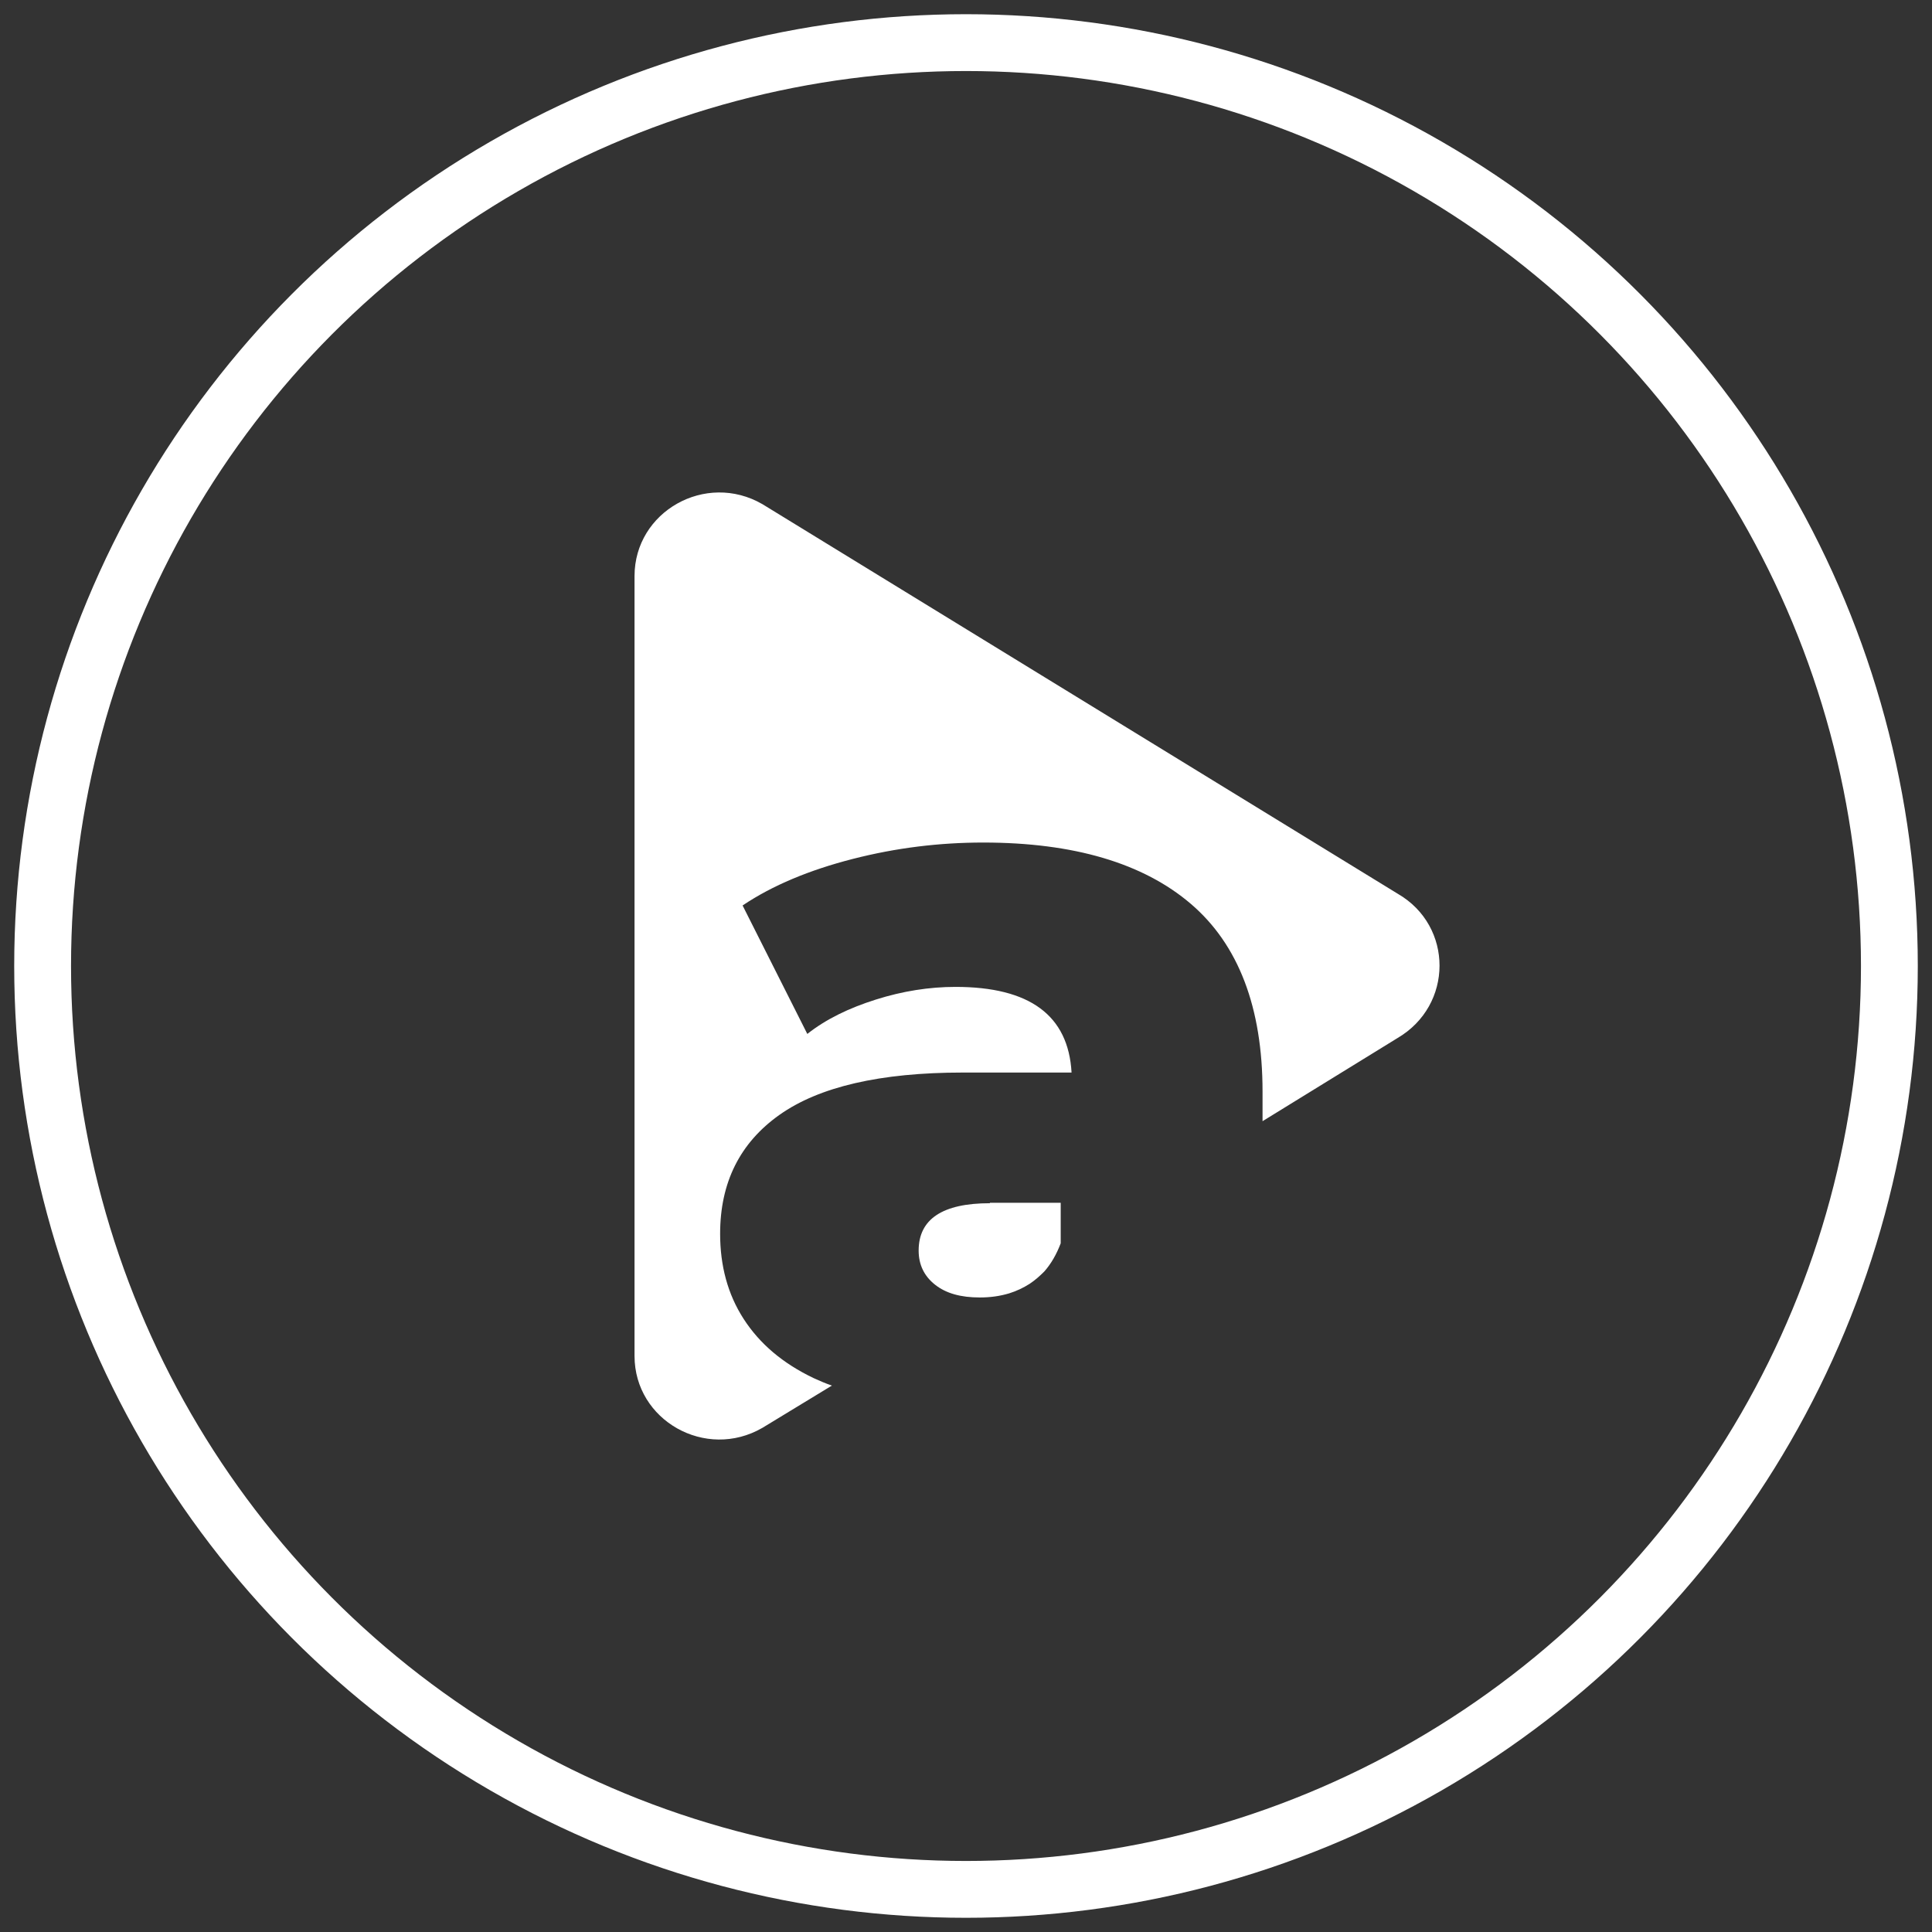
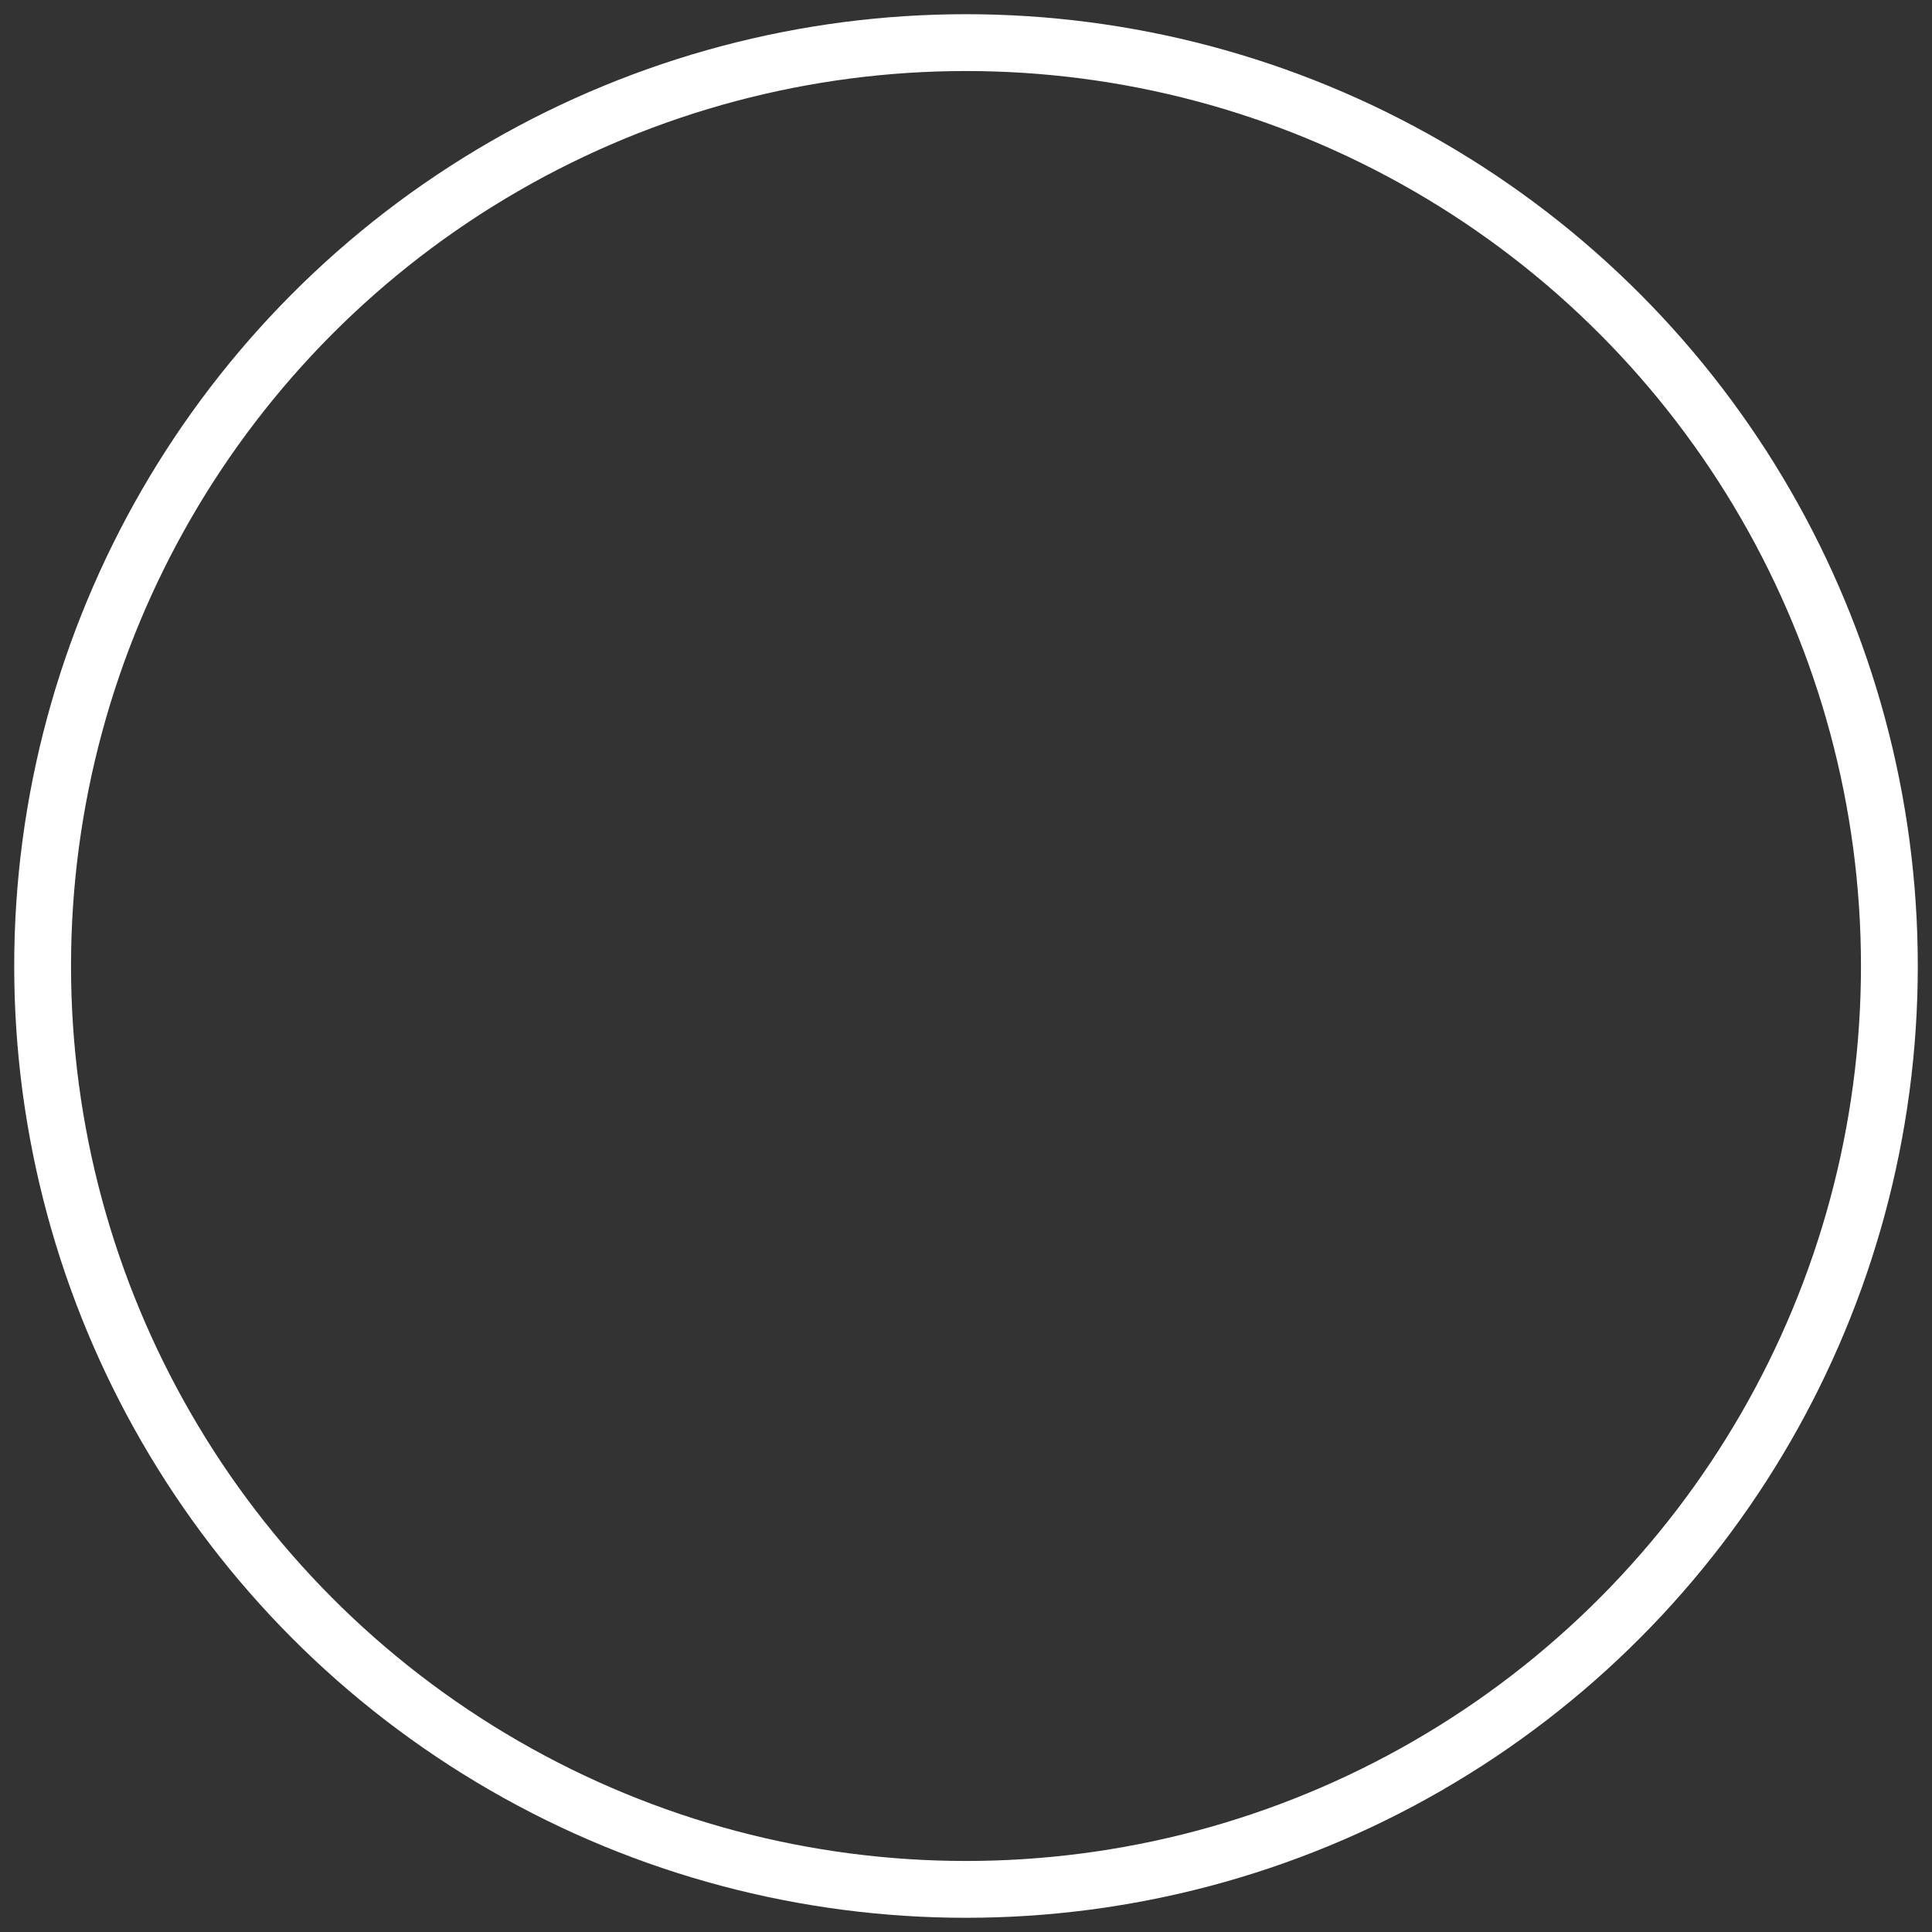
<svg xmlns="http://www.w3.org/2000/svg" width="102px" height="102px" viewBox="0 0 102 102" version="1.1">
  <rect x="0" y="0" width="102" height="102" fill="#333333" stroke="none" />
  <title>play-button</title>
  <g id="Page-1" stroke="none" stroke-width="1" fill="none" fill-rule="evenodd">
    <g id="play-button" transform="translate(2, 2)">
      <circle id="Oval" stroke="#FFFFFF" stroke-width="3" cx="49" cy="49" r="48.75" />
      <g id="simbol" transform="translate(31.5, 24)" fill="#FFFFFF" fill-rule="nonzero">
-         <path d="M18.762,37.524 C16.254,37.524 15,38.365 15,40.024 C15,40.769 15.289,41.37 15.868,41.827 C16.447,42.284 17.219,42.5 18.232,42.5 C18.786,42.5 19.293,42.428 19.775,42.284 C20.161,42.163 20.523,41.995 20.86,41.779 C21.15,41.587 21.391,41.37 21.632,41.13 C21.994,40.721 22.283,40.216 22.5,39.639 L22.5,37.5 L18.762,37.5 L18.762,37.524 Z" id="Path" />
-         <path d="M40.301,21.19 L6.75,0.616 C3.756,-1.115 0,1.007 0,4.413 L0,45.587 C0,48.993 3.756,51.115 6.75,49.384 L10.421,47.151 C10.082,47.039 9.772,46.899 9.461,46.76 C7.823,45.978 6.609,44.945 5.761,43.633 C4.914,42.321 4.519,40.814 4.519,39.139 C4.519,36.431 5.564,34.338 7.653,32.858 C9.743,31.379 12.963,30.625 17.34,30.625 L23.073,30.625 C22.904,27.61 20.87,26.103 16.945,26.103 C15.561,26.103 14.149,26.326 12.737,26.773 C11.325,27.219 10.11,27.805 9.122,28.587 L5.705,21.804 C7.286,20.743 9.235,19.933 11.523,19.347 C13.81,18.761 16.098,18.482 18.413,18.482 C23.186,18.482 26.858,19.571 29.371,21.72 C31.885,23.869 33.156,27.191 33.156,31.63 L33.156,33.193 L40.272,28.81 C43.238,27.08 43.238,22.892 40.301,21.19" id="Path" />
-       </g>
+         </g>
    </g>
  </g>
</svg>